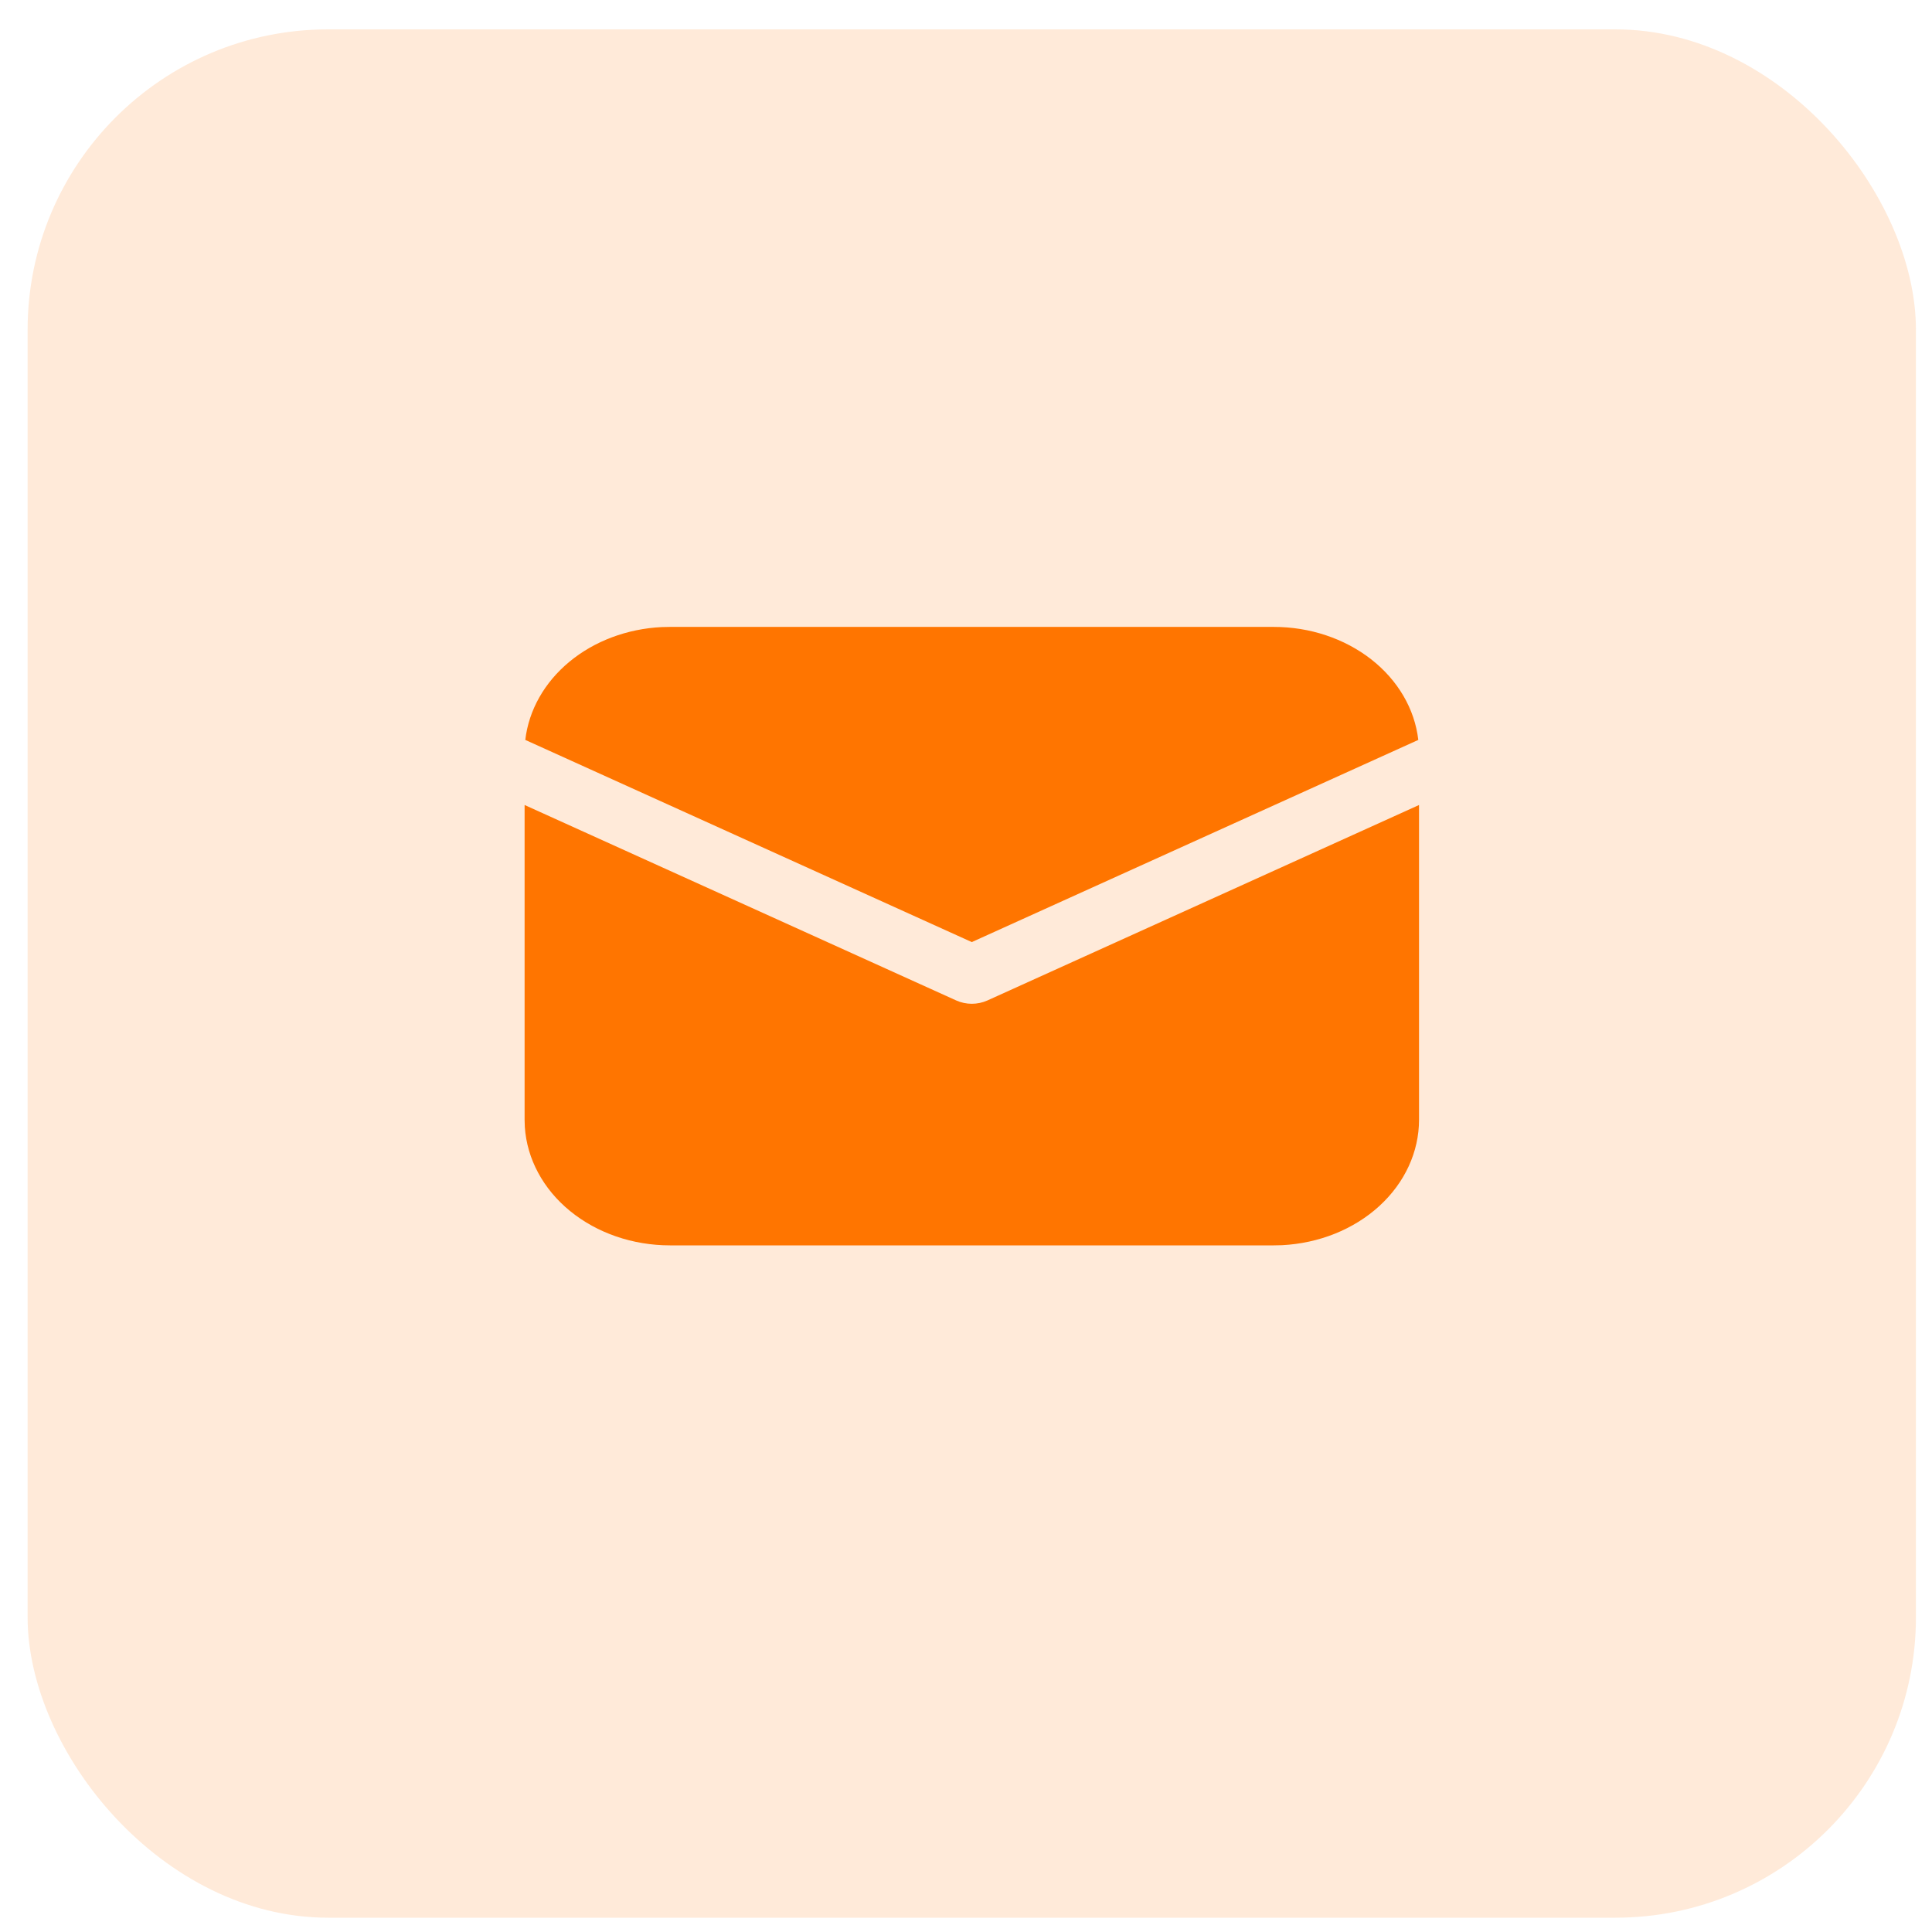
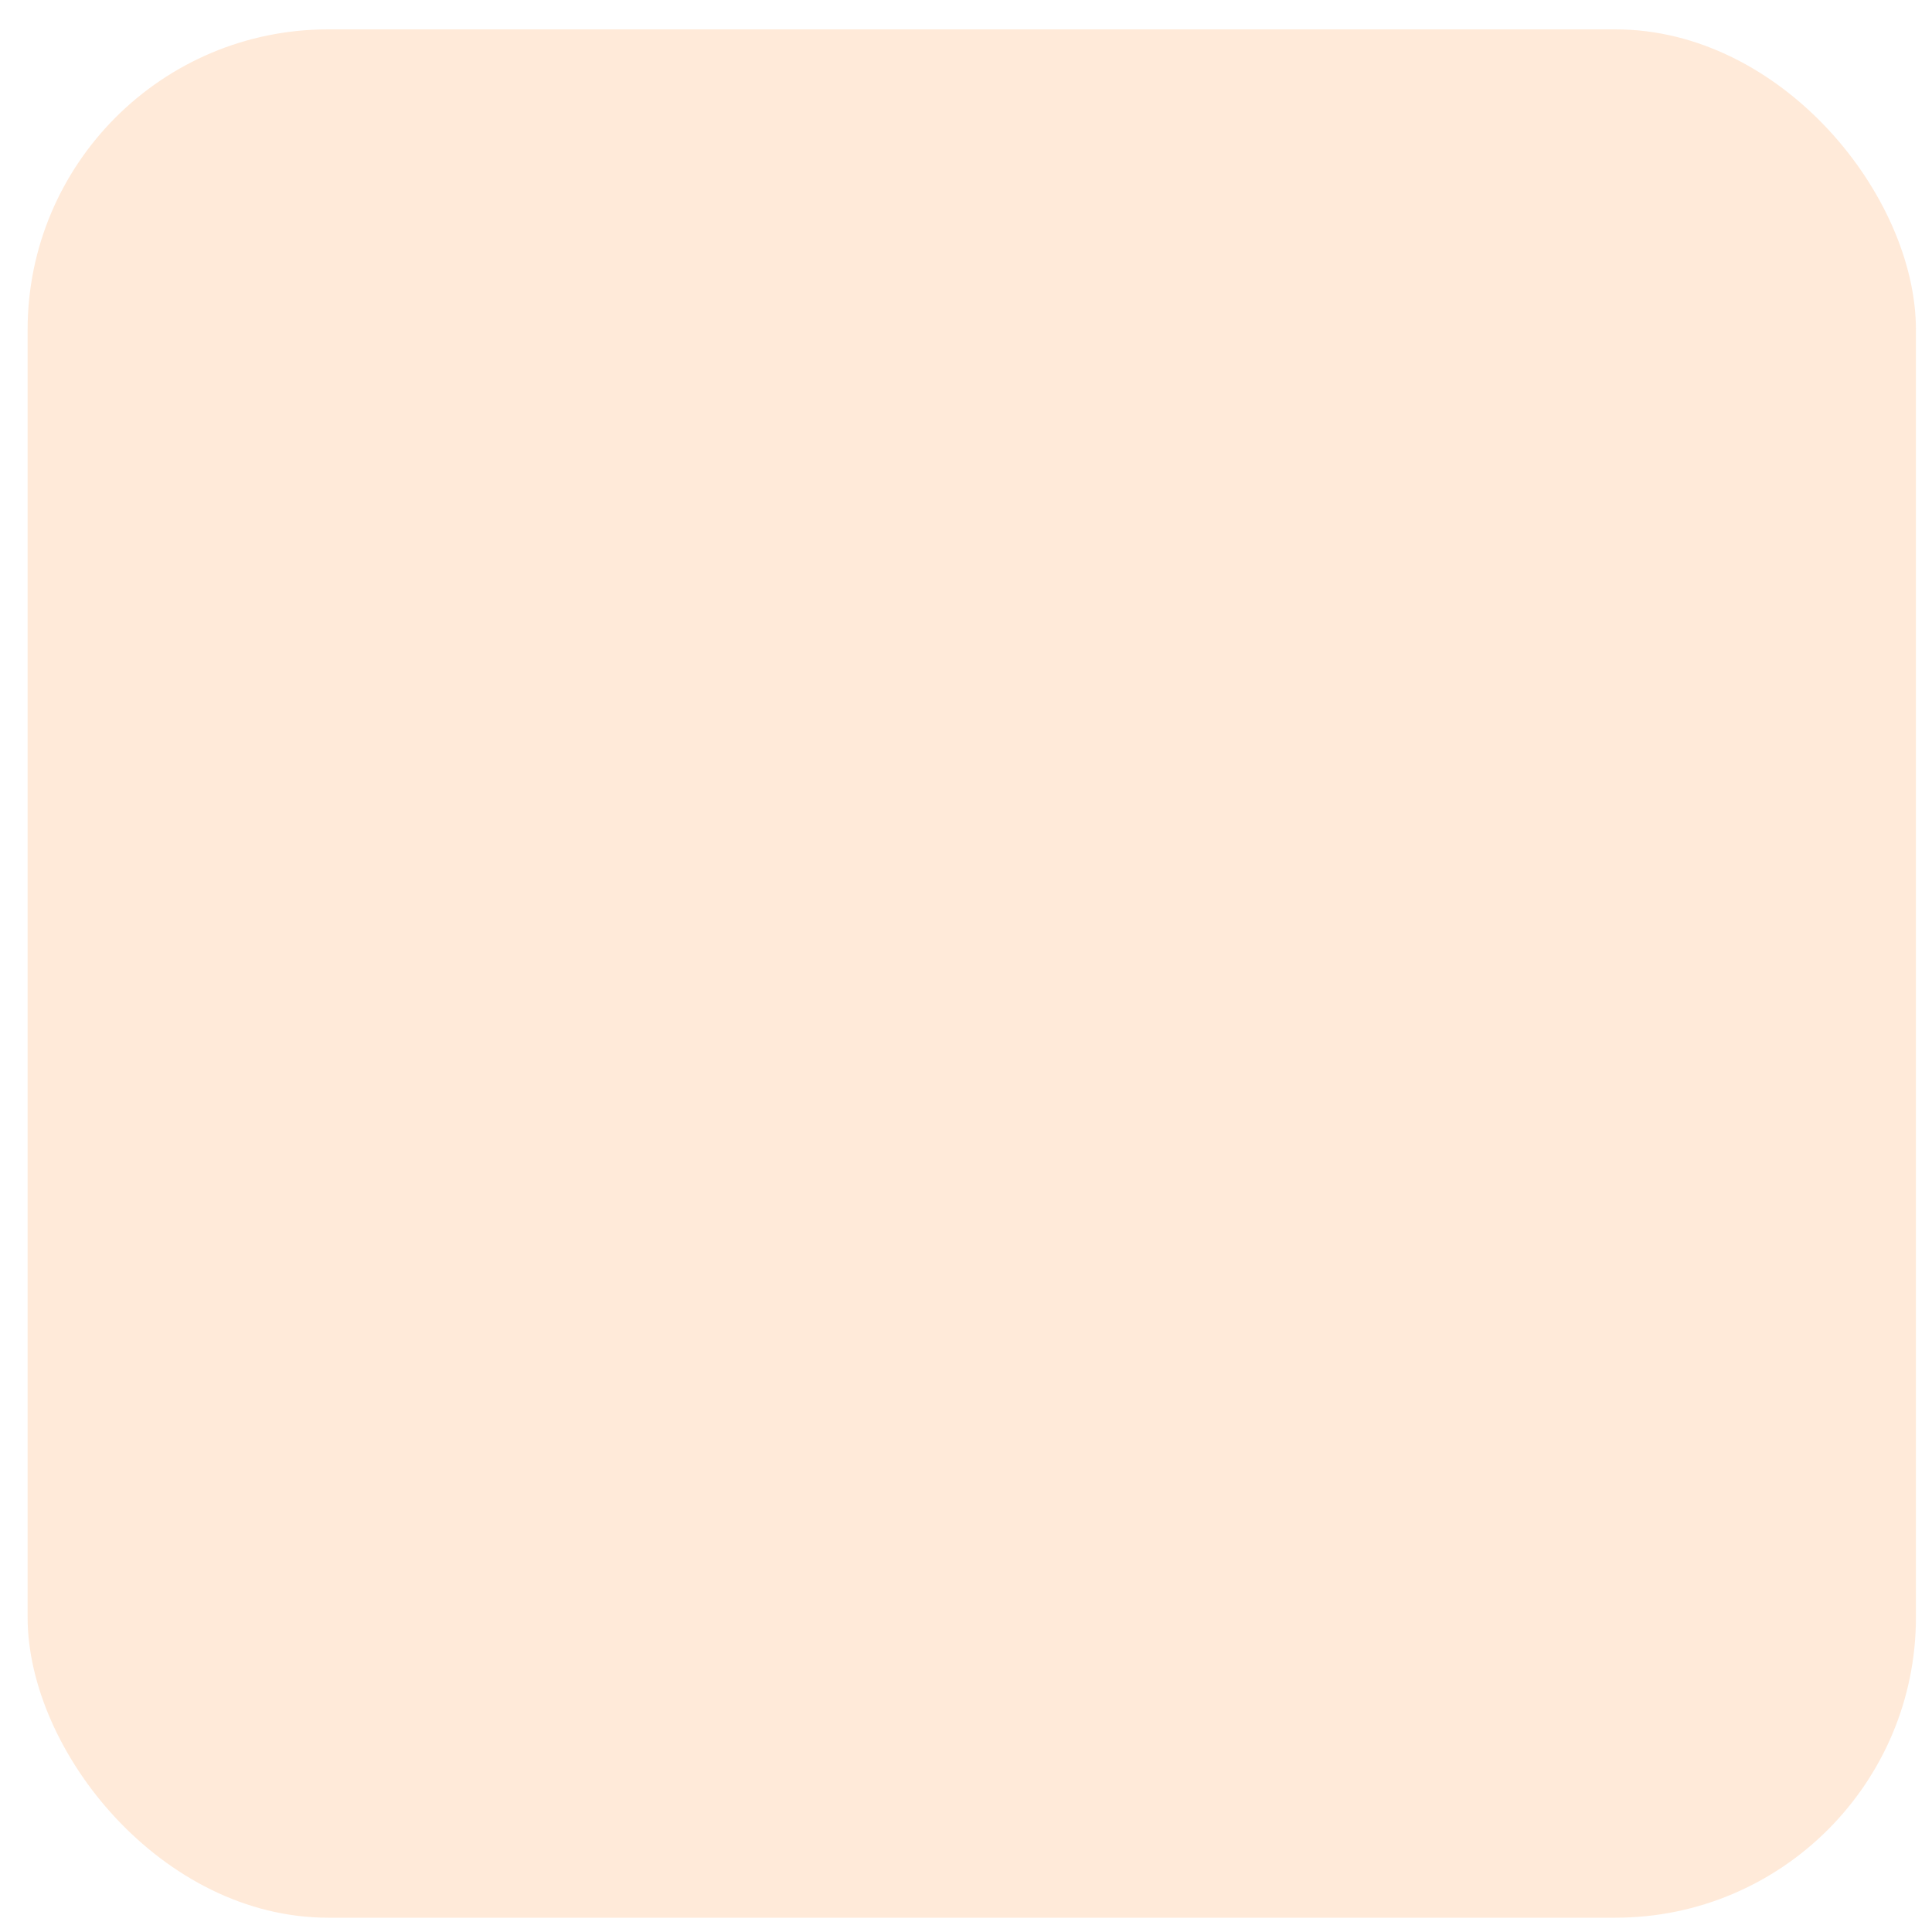
<svg xmlns="http://www.w3.org/2000/svg" width="45" height="45" viewBox="0 0 45 45" fill="none">
  <rect opacity="0.15" x="0.643" y="0.684" width="43.983" height="43.983" rx="7" fill="#FF7500" />
-   <path d="M33.052 18.75V26.081C33.052 26.828 32.721 27.548 32.127 28.091C31.534 28.634 30.722 28.96 29.858 29.003L29.667 29.007H15.604C14.739 29.007 13.908 28.721 13.279 28.208C12.65 27.695 12.273 26.993 12.224 26.247L12.219 26.081V18.75L22.273 23.303C22.385 23.353 22.509 23.38 22.635 23.38C22.762 23.38 22.886 23.353 22.998 23.303L33.052 18.75ZM15.604 14.602H29.667C30.506 14.601 31.315 14.871 31.938 15.357C32.56 15.844 32.951 16.512 33.035 17.234L22.635 21.943L12.235 17.234C12.316 16.541 12.68 15.896 13.262 15.414C13.844 14.932 14.606 14.646 15.41 14.606L15.604 14.602H29.667H15.604Z" fill="#FF7500" />
</svg>